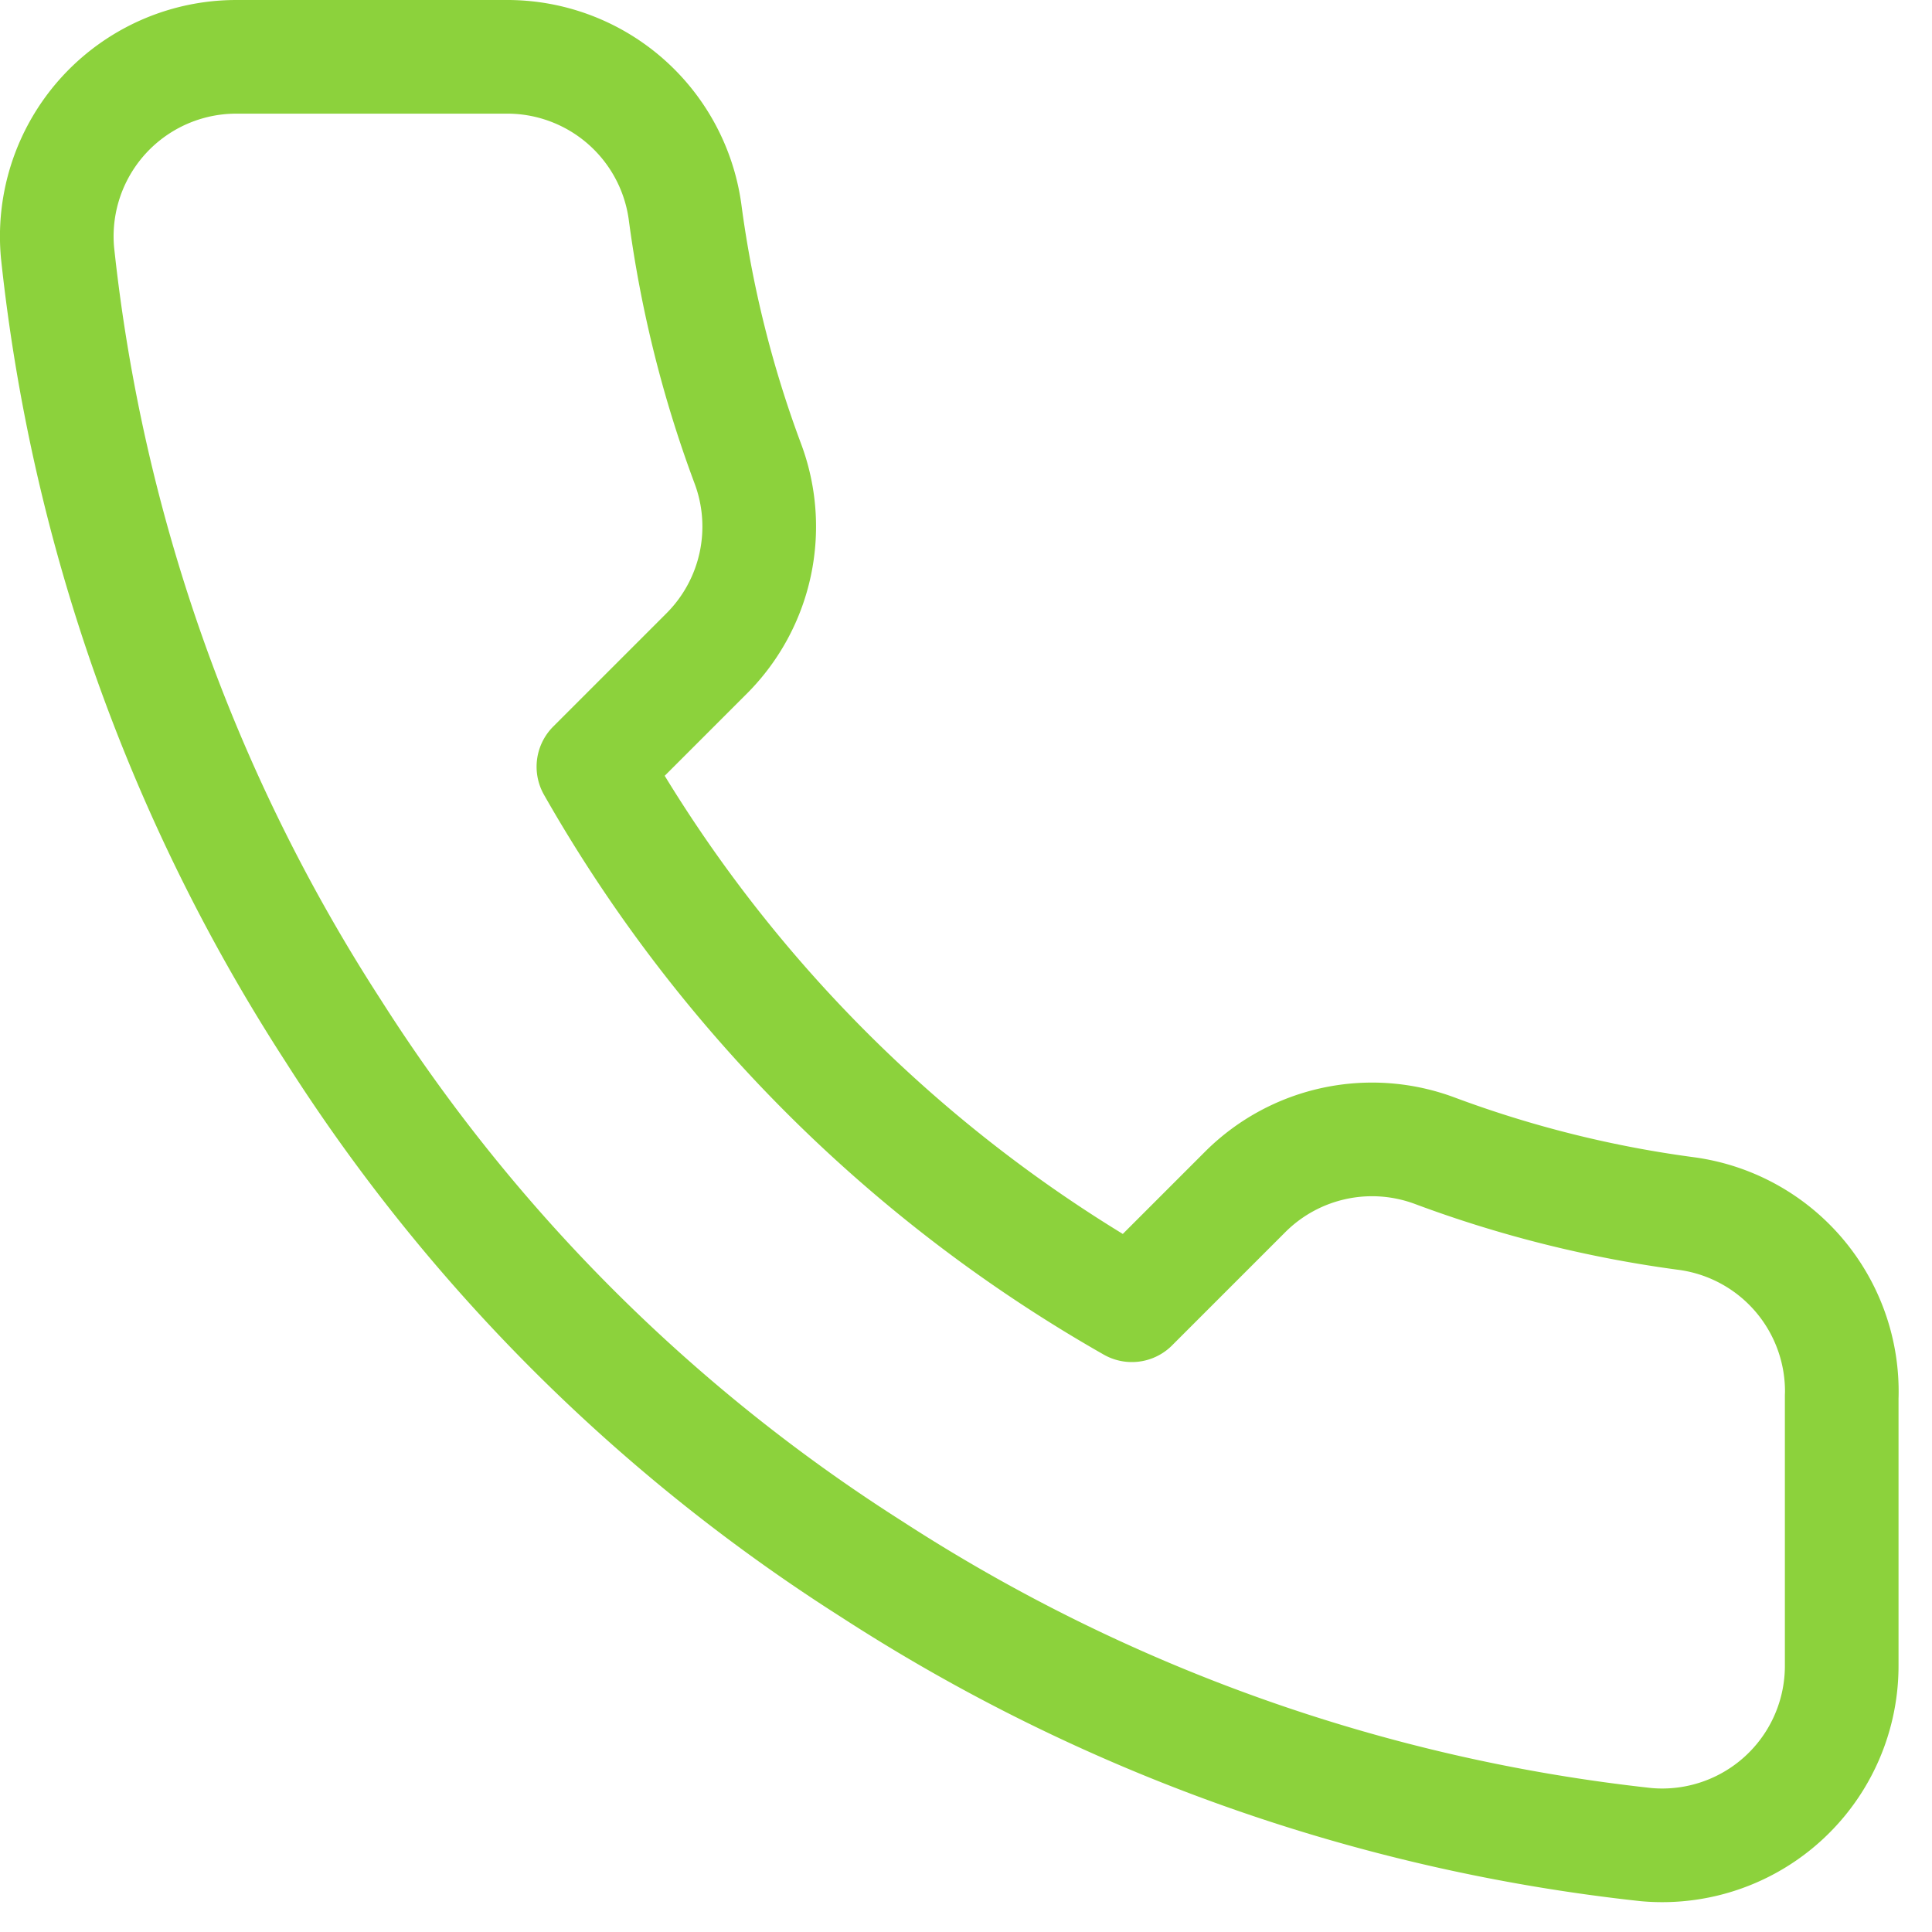
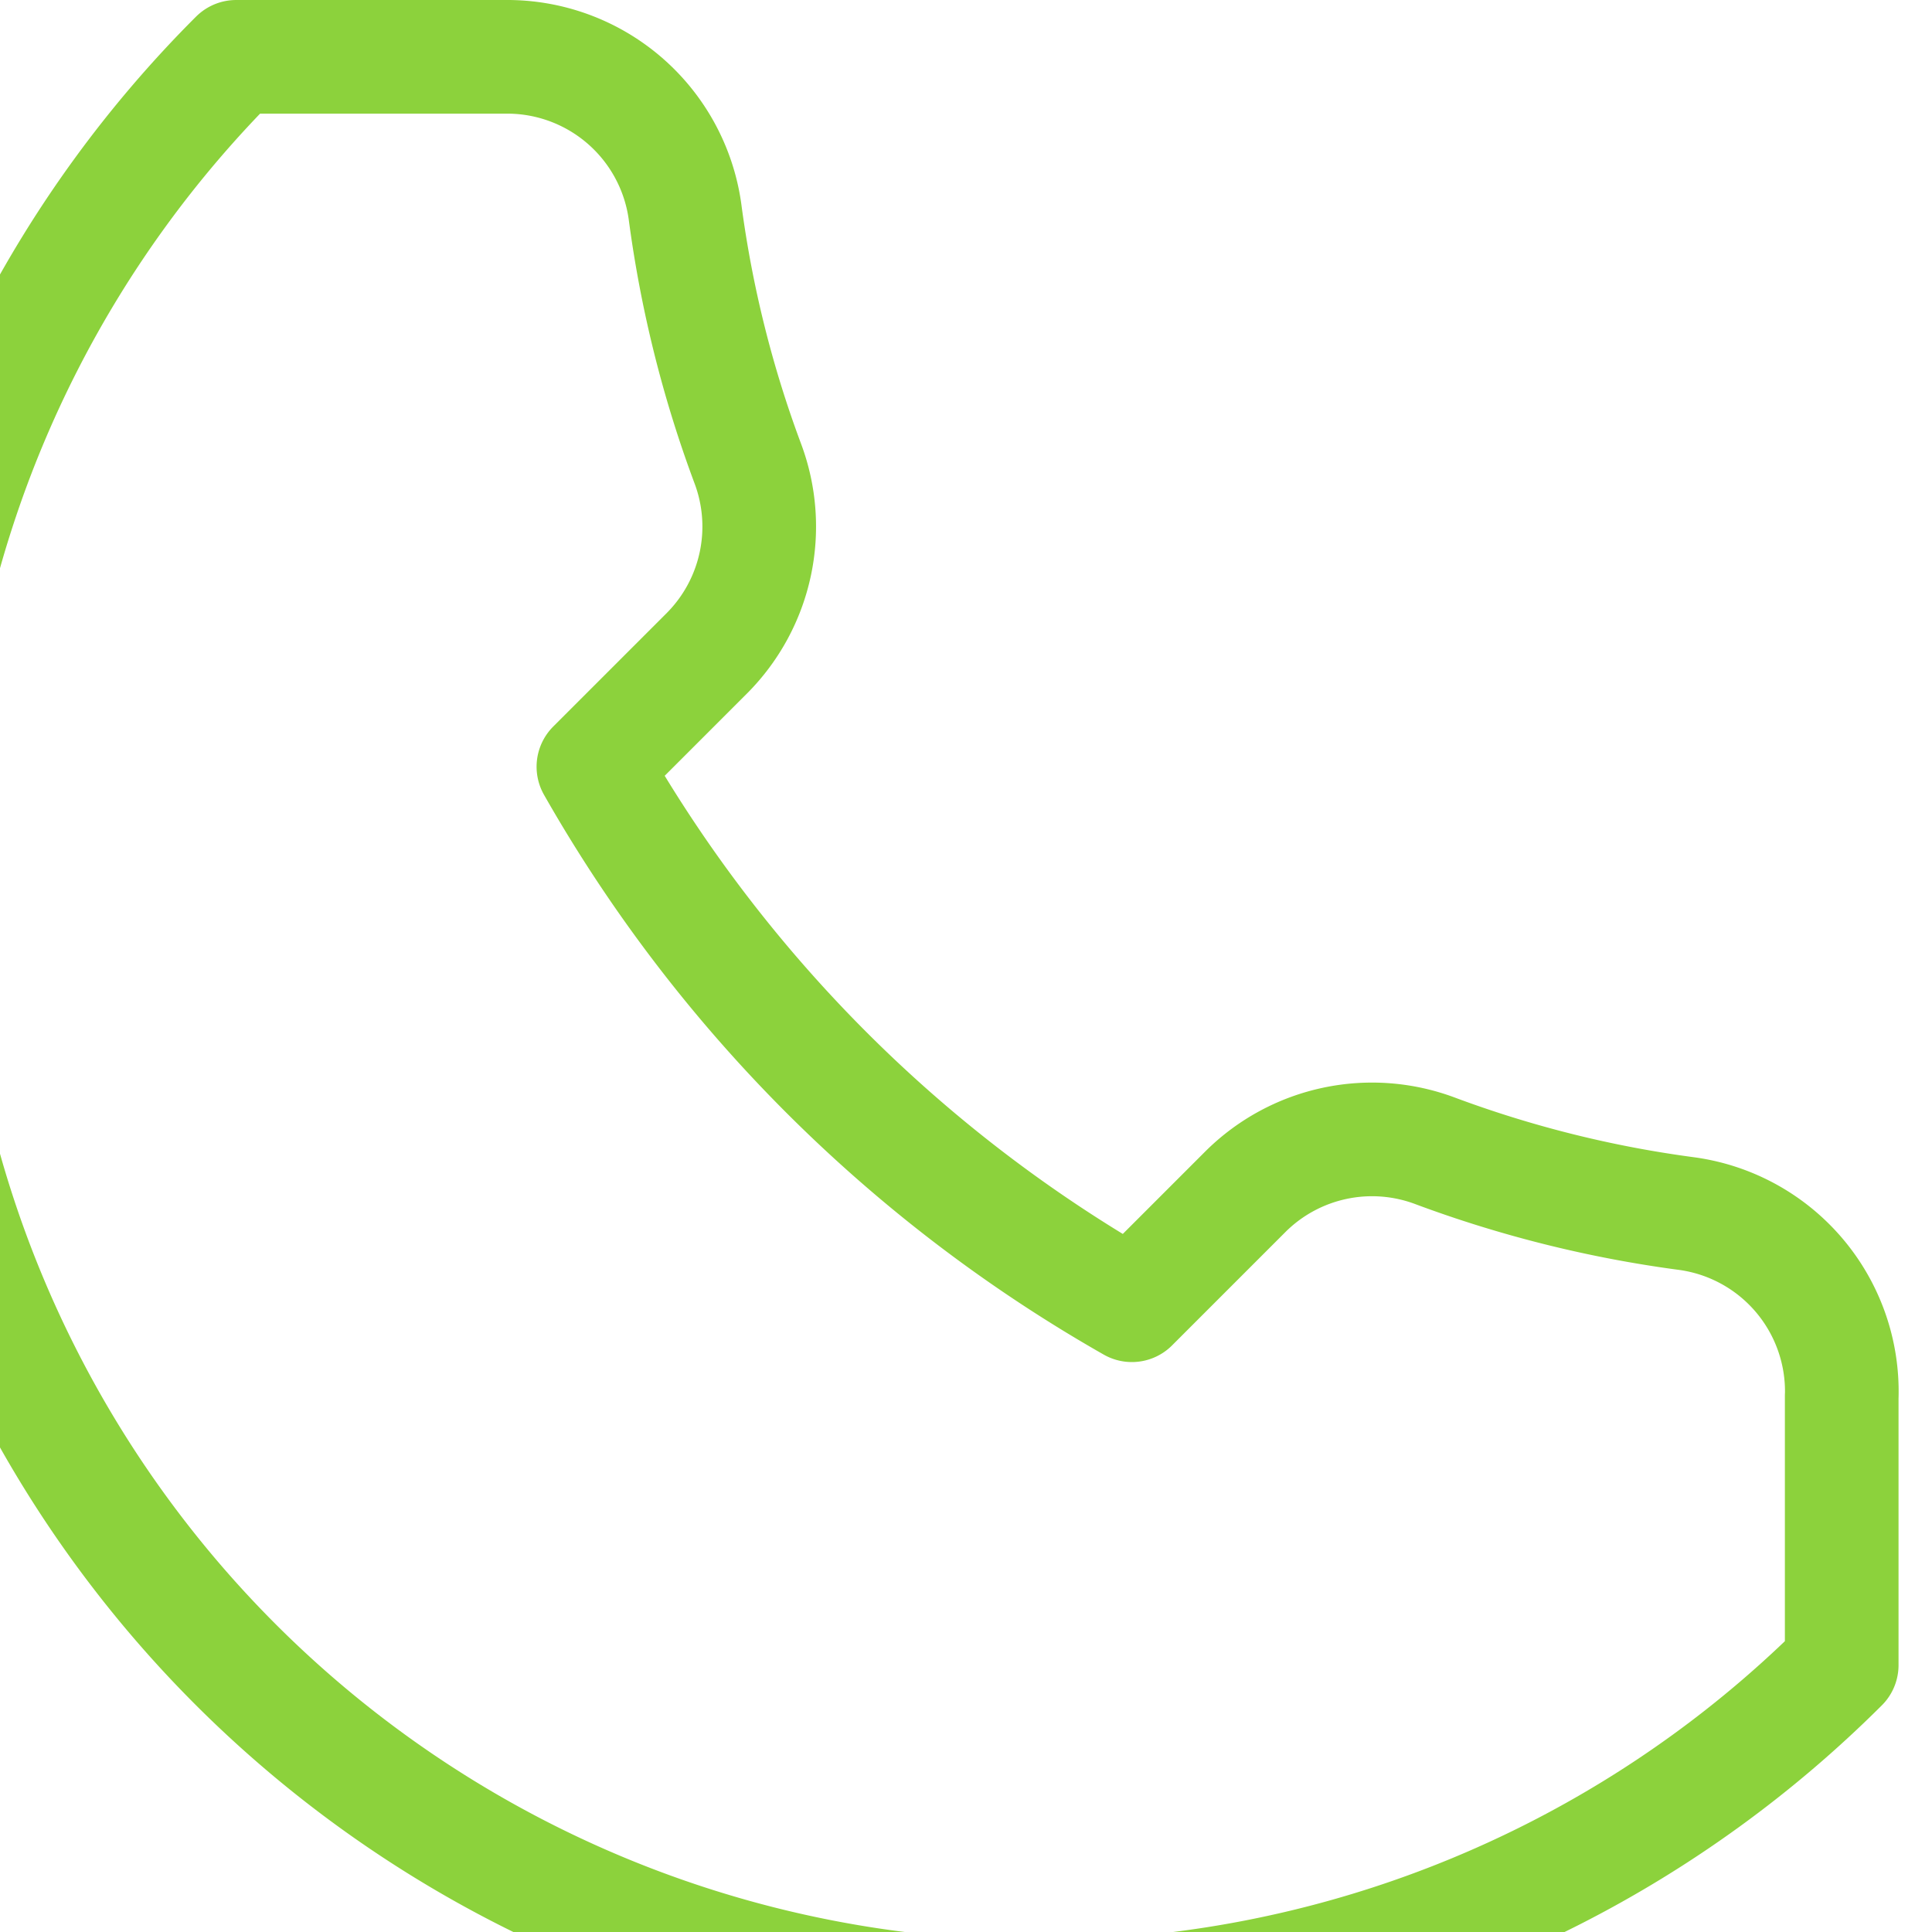
<svg xmlns="http://www.w3.org/2000/svg" width="34" height="34" fill="none">
-   <path d="M32.411 24.565v4.738a3.159 3.159 0 0 1-3.443 3.159 31.256 31.256 0 0 1-13.63-4.849 30.799 30.799 0 0 1-9.476-9.476 31.257 31.257 0 0 1-4.85-13.694A3.159 3.159 0 0 1 4.157 1h4.738a3.159 3.159 0 0 1 3.159 2.717c.2 1.516.57 3.005 1.105 4.438a3.159 3.159 0 0 1-.71 3.332l-2.006 2.006a25.271 25.271 0 0 0 9.476 9.477l2.006-2.006a3.159 3.159 0 0 1 3.333-.71c1.433.534 2.922.905 4.438 1.105a3.159 3.159 0 0 1 2.716 3.206Z" stroke="#8CD23C" stroke-width="2" stroke-linecap="round" stroke-linejoin="round" />
+   <path d="M32.411 24.565v4.738A3.159 3.159 0 0 1 4.157 1h4.738a3.159 3.159 0 0 1 3.159 2.717c.2 1.516.57 3.005 1.105 4.438a3.159 3.159 0 0 1-.71 3.332l-2.006 2.006a25.271 25.271 0 0 0 9.476 9.477l2.006-2.006a3.159 3.159 0 0 1 3.333-.71c1.433.534 2.922.905 4.438 1.105a3.159 3.159 0 0 1 2.716 3.206Z" stroke="#8CD23C" stroke-width="2" stroke-linecap="round" stroke-linejoin="round" />
</svg>